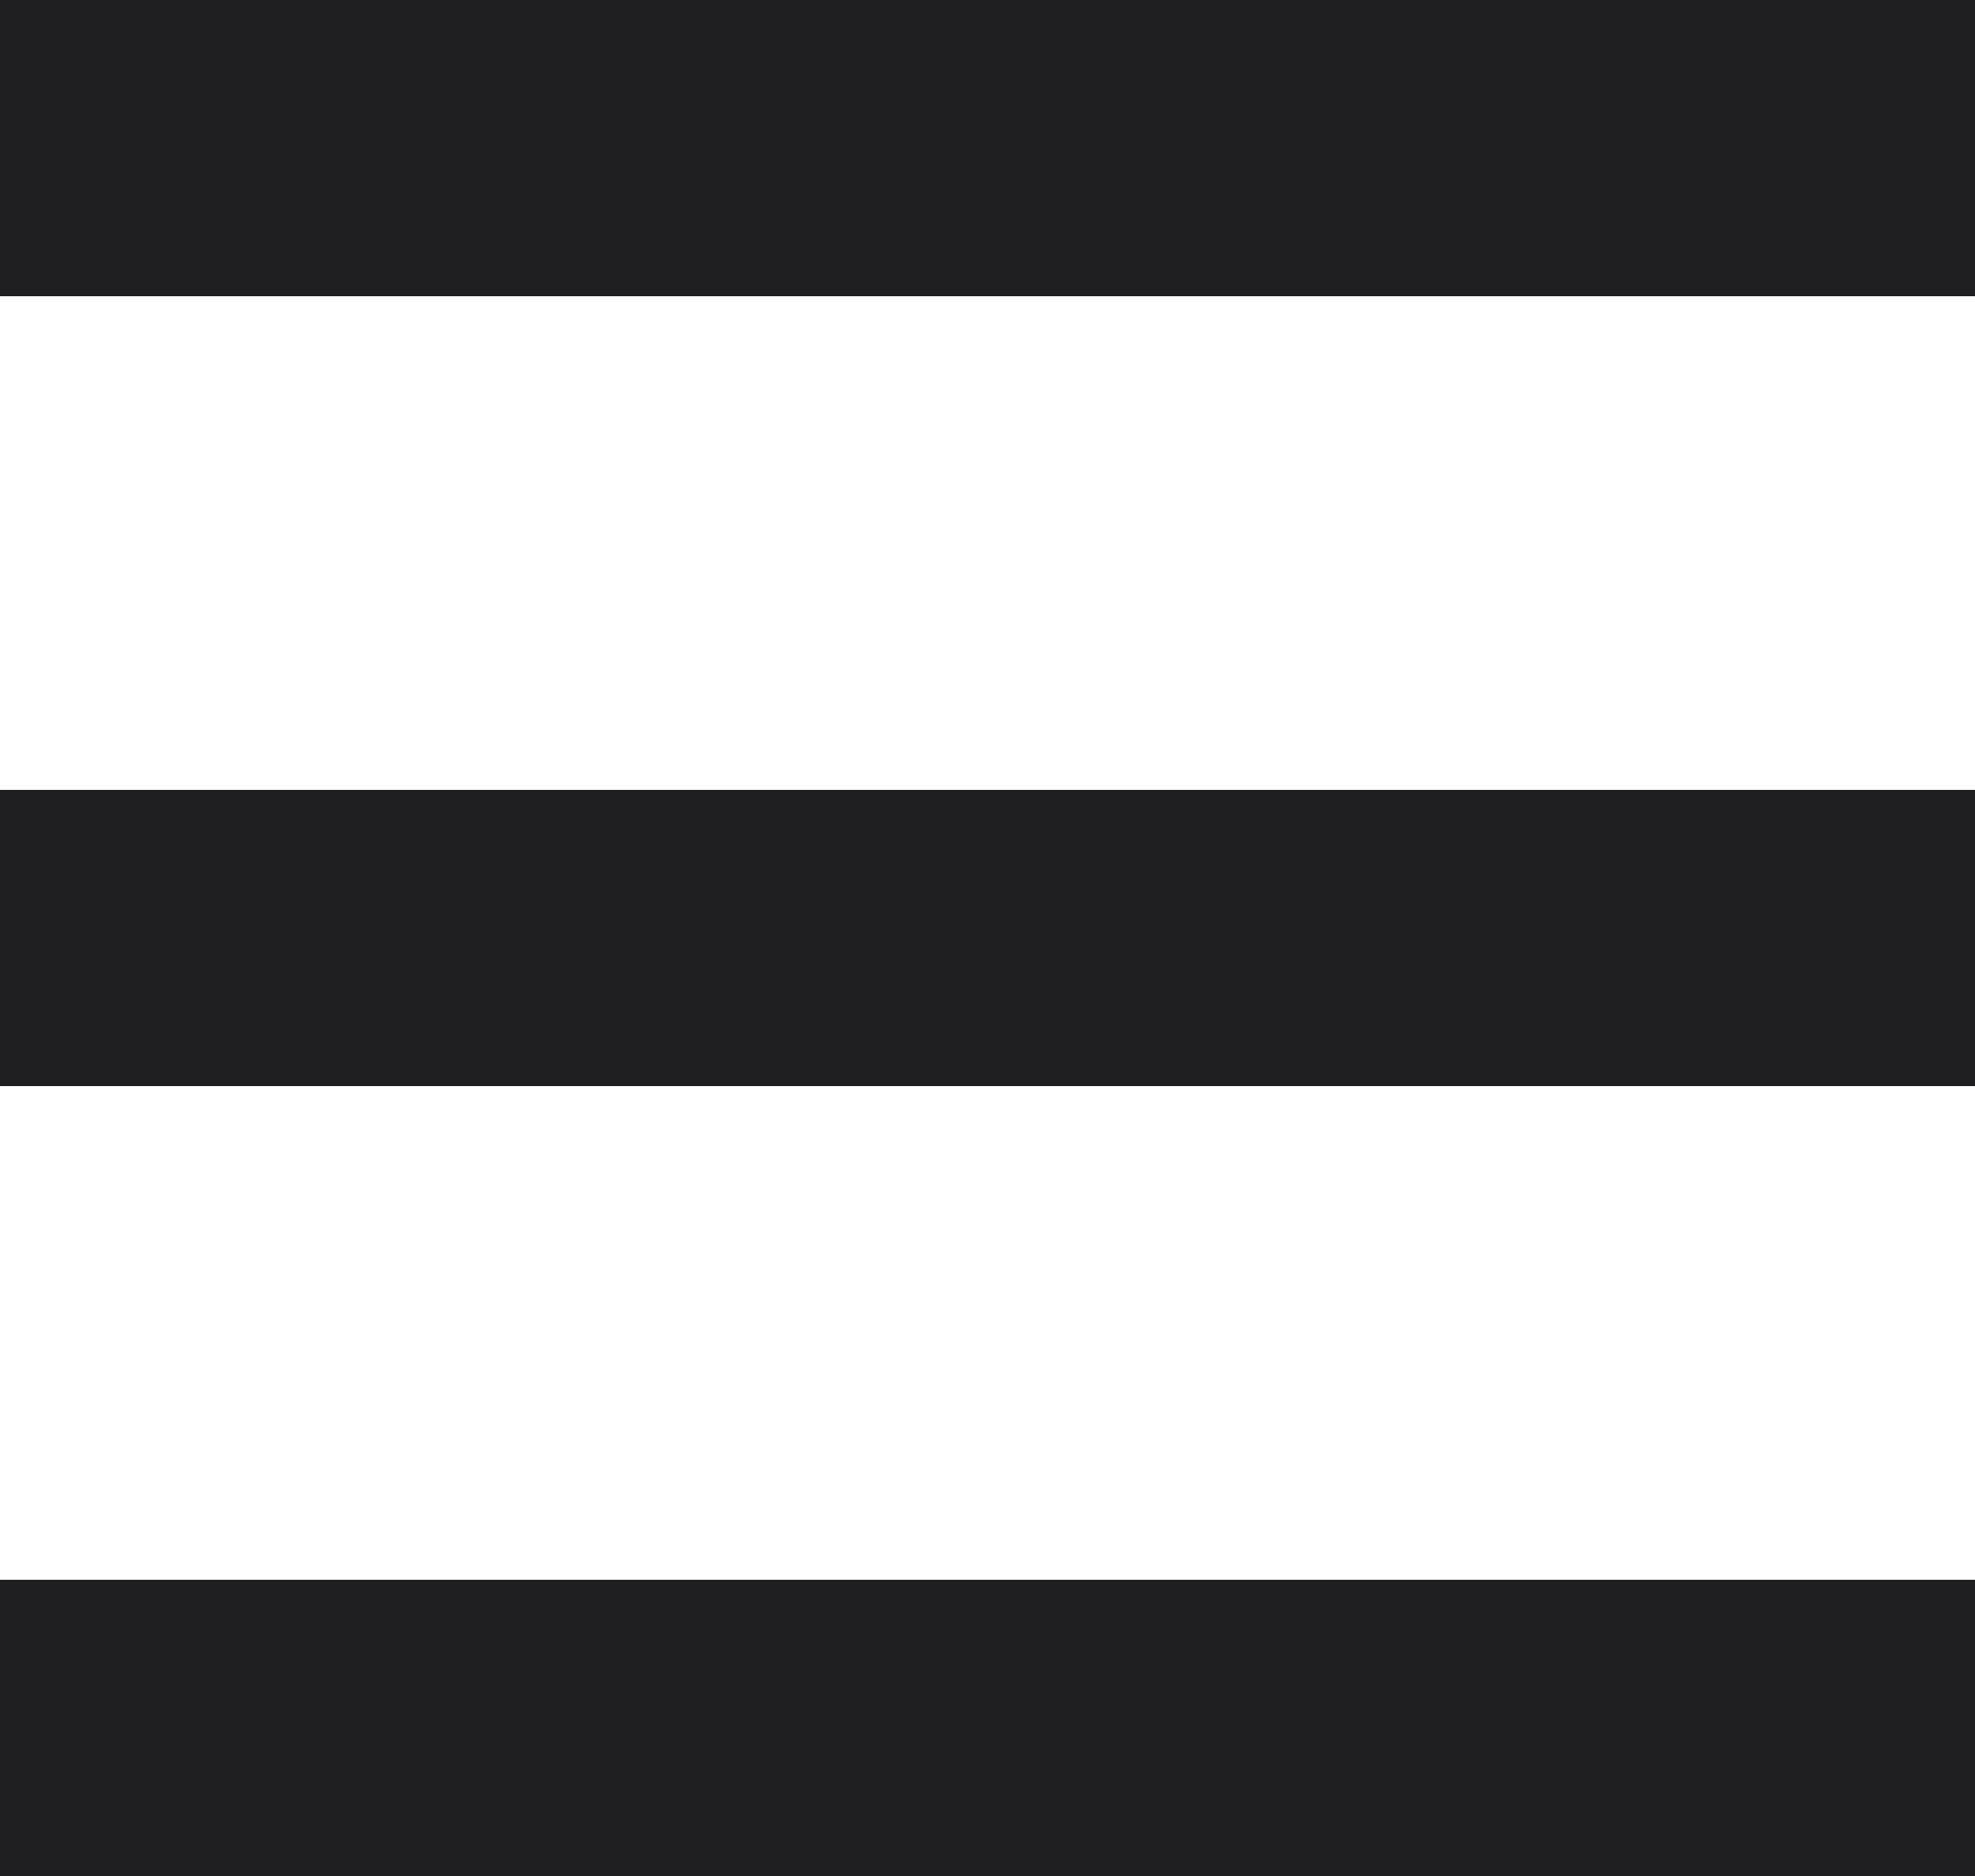
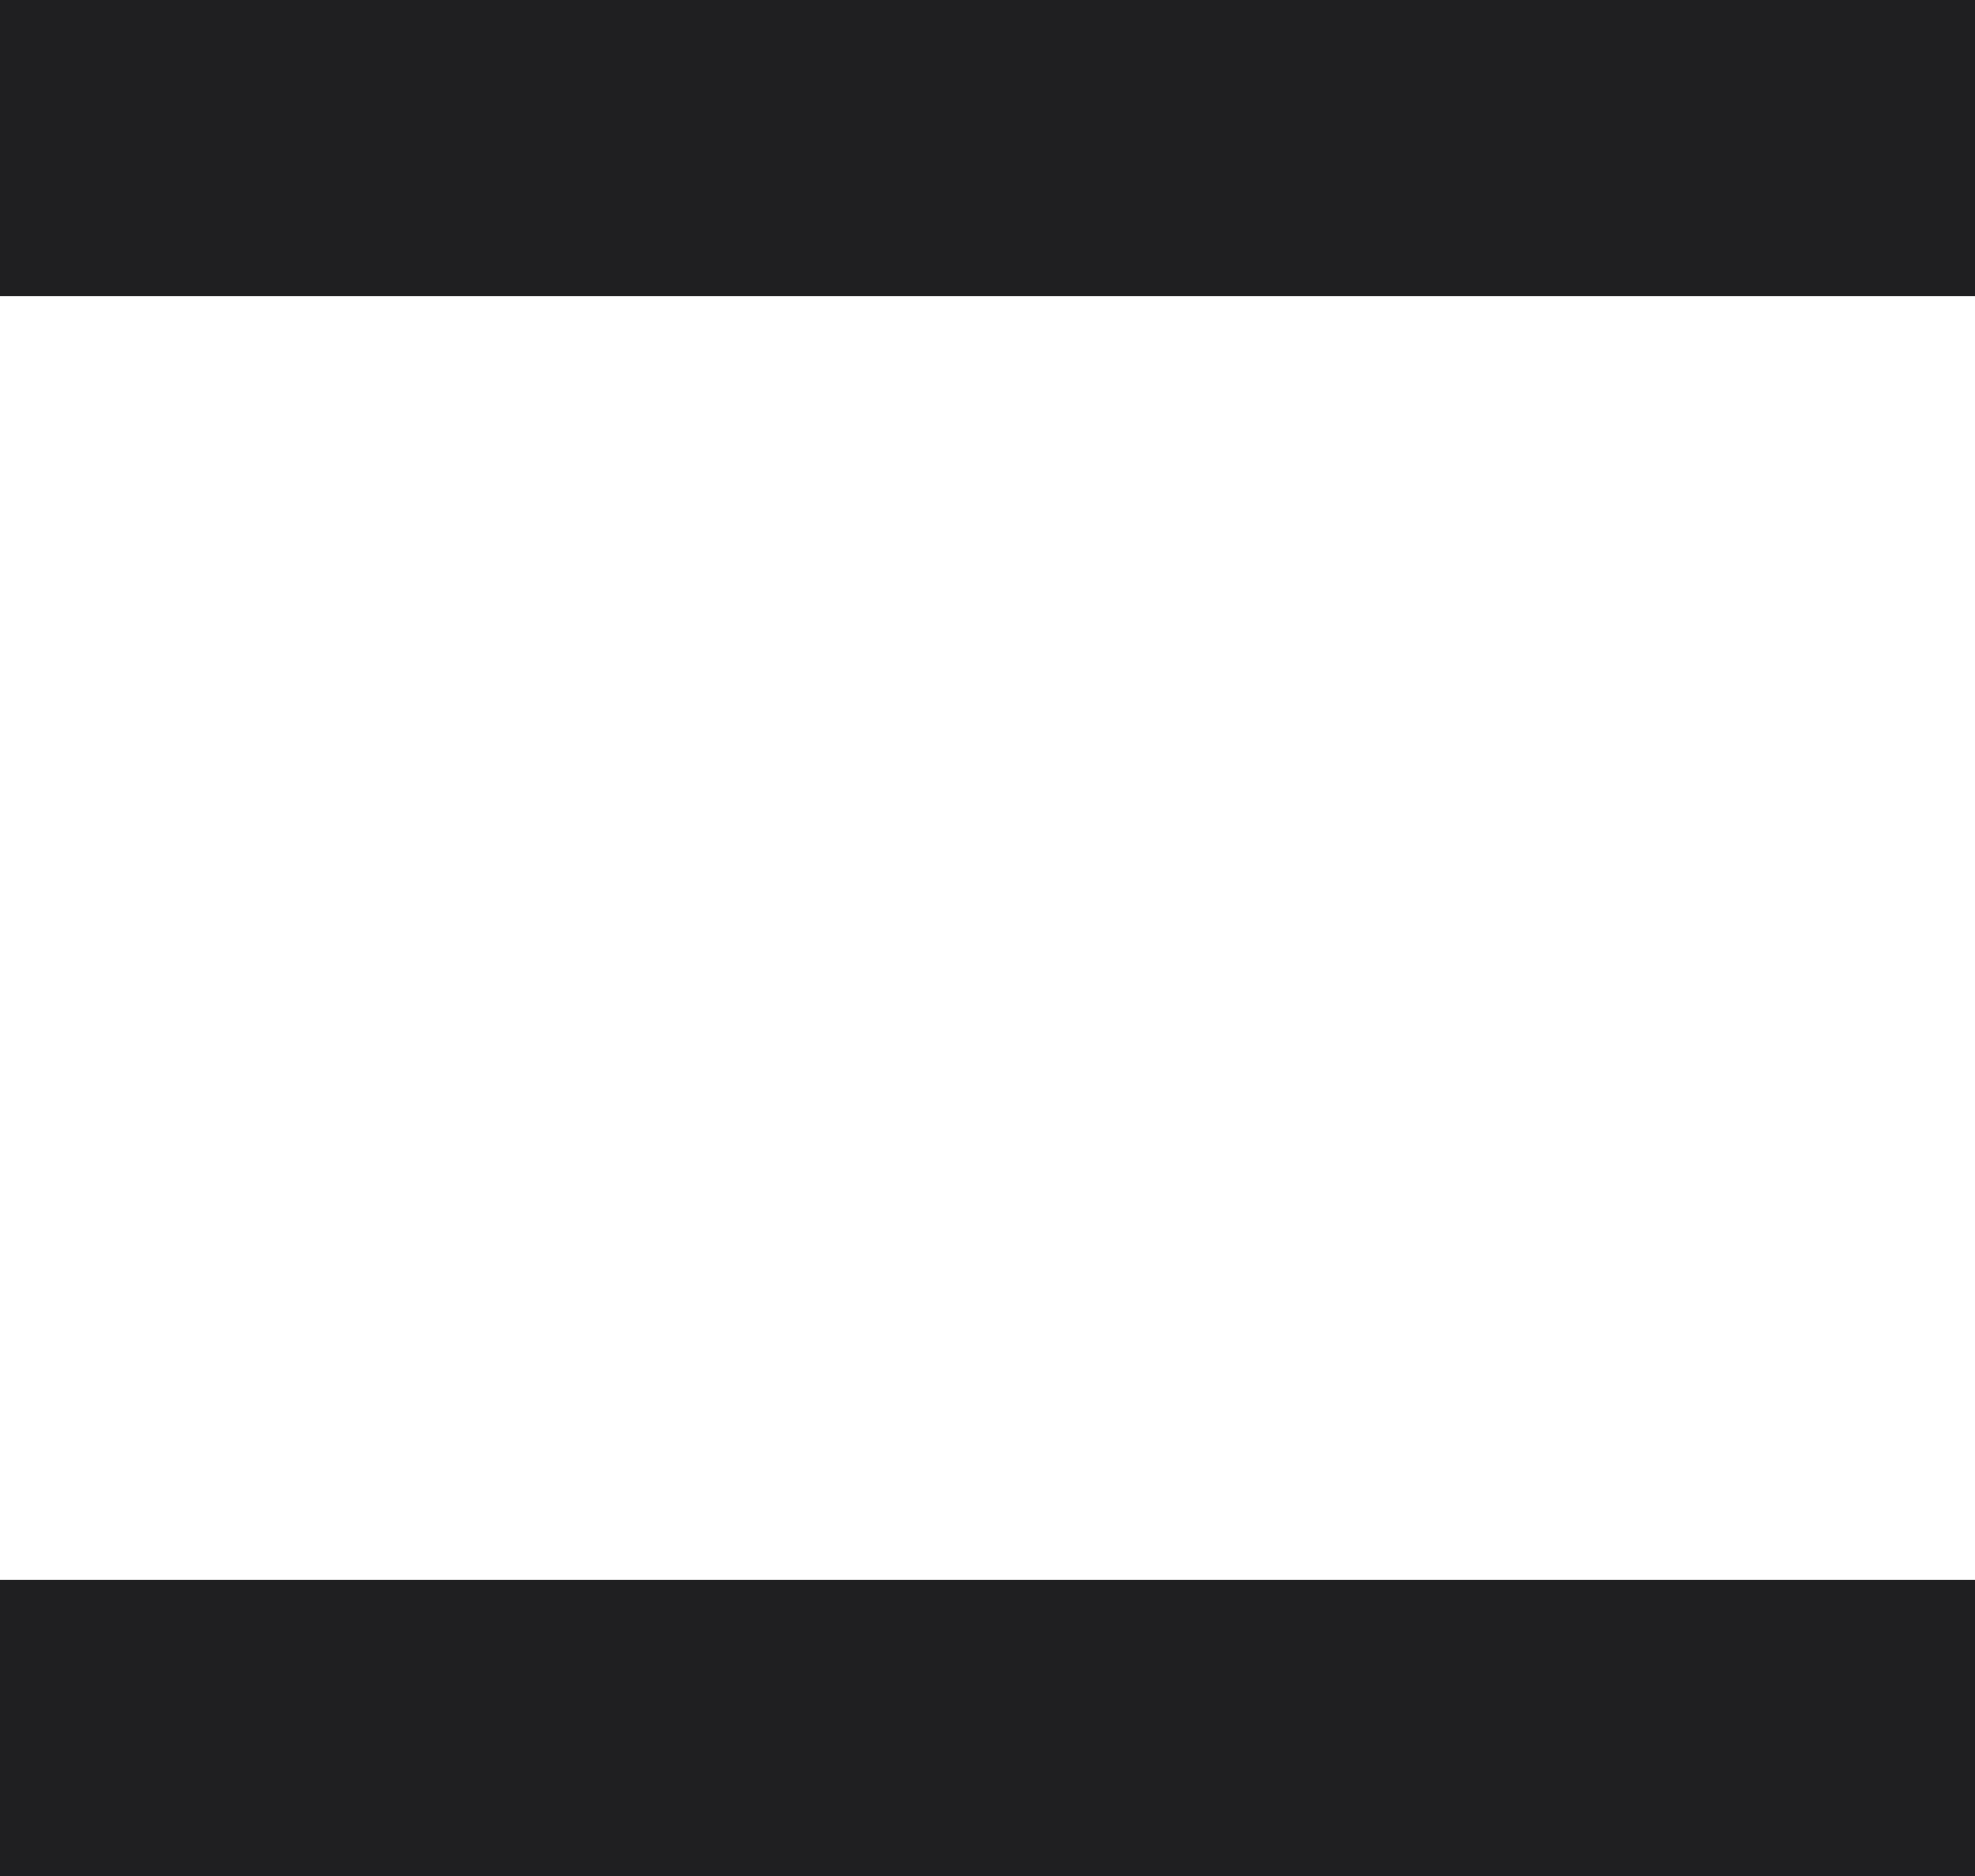
<svg xmlns="http://www.w3.org/2000/svg" width="20" height="19" viewBox="0 0 20 19" fill="none">
  <rect width="20" height="3" fill="#1F1F21" />
-   <rect y="8" width="20" height="3" fill="#1F1F21" />
  <rect y="16" width="20" height="3" fill="#1F1F21" />
</svg>